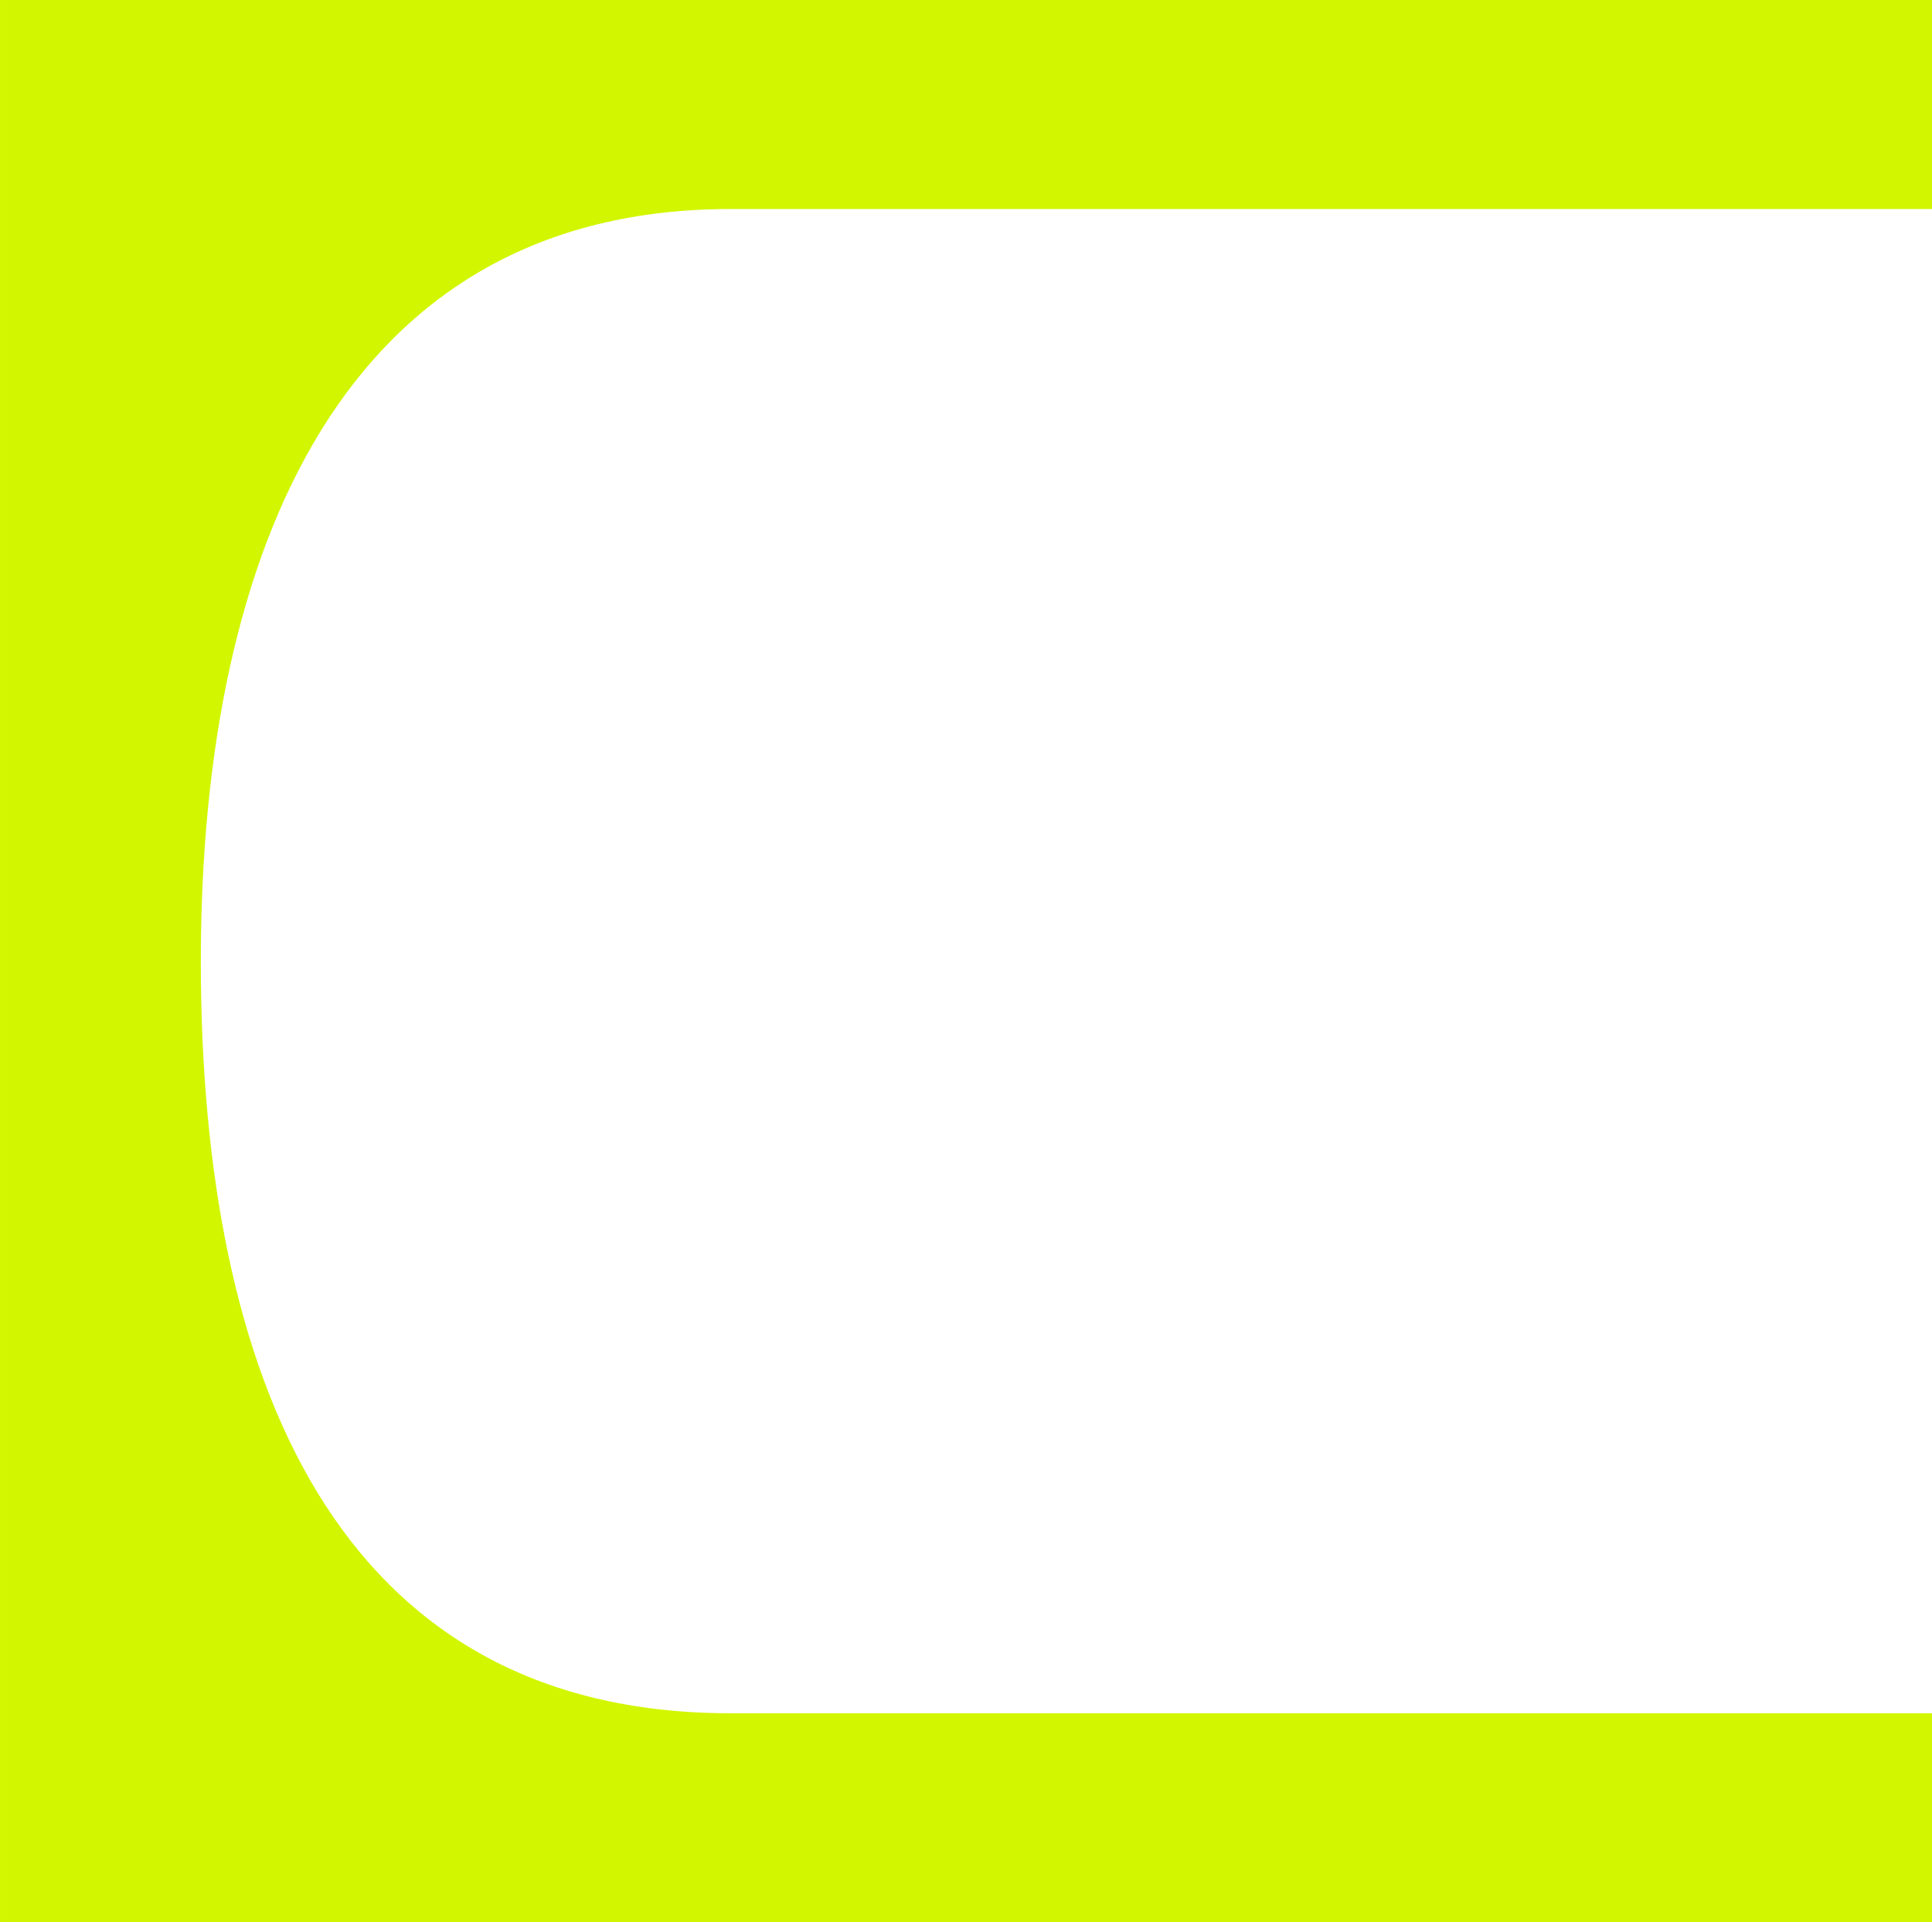
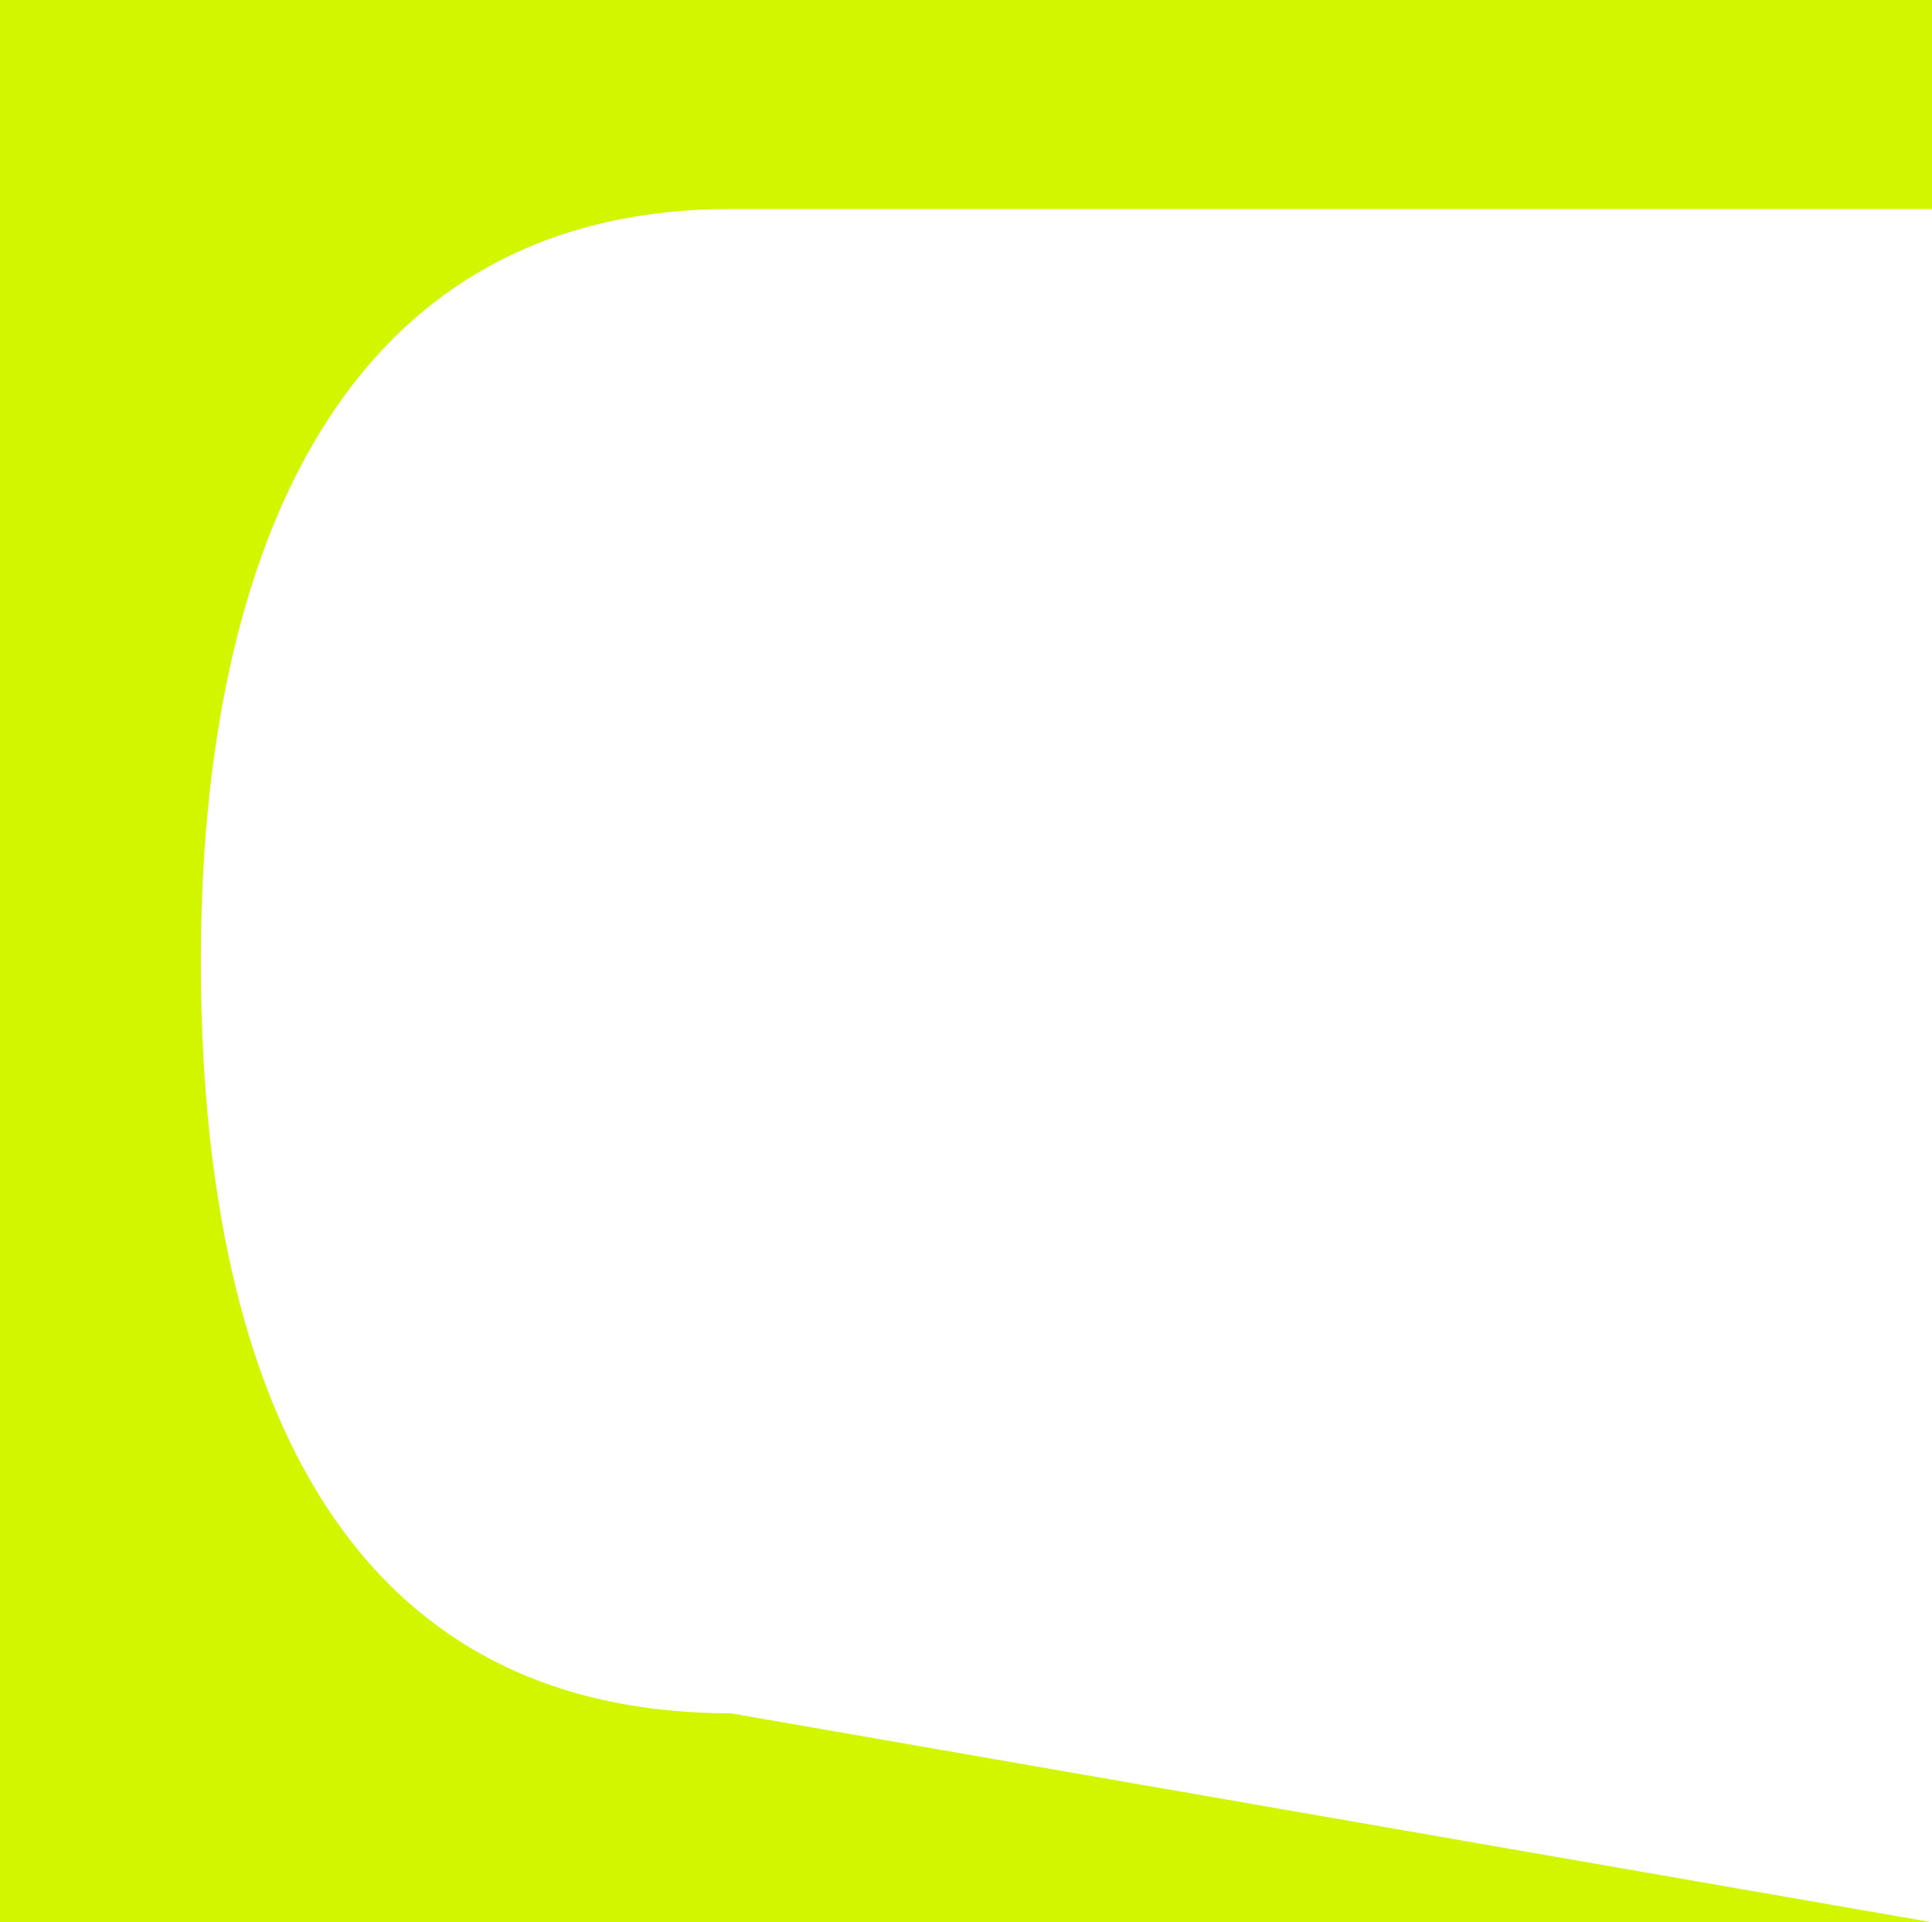
<svg xmlns="http://www.w3.org/2000/svg" width="392" height="390.016" viewBox="0 0 392 390.016">
-   <path id="Path_127" data-name="Path 127" d="M500.315,700.013c-80.058,0-107.467-68.322-107.467-152.6s29.6-152.6,107.467-152.6H744.1V352.4h-392V742.42h392V700.013Z" transform="translate(-352.098 -352.404)" fill="#d2f600" />
+   <path id="Path_127" data-name="Path 127" d="M500.315,700.013c-80.058,0-107.467-68.322-107.467-152.6s29.6-152.6,107.467-152.6H744.1V352.4h-392V742.42h392Z" transform="translate(-352.098 -352.404)" fill="#d2f600" />
</svg>